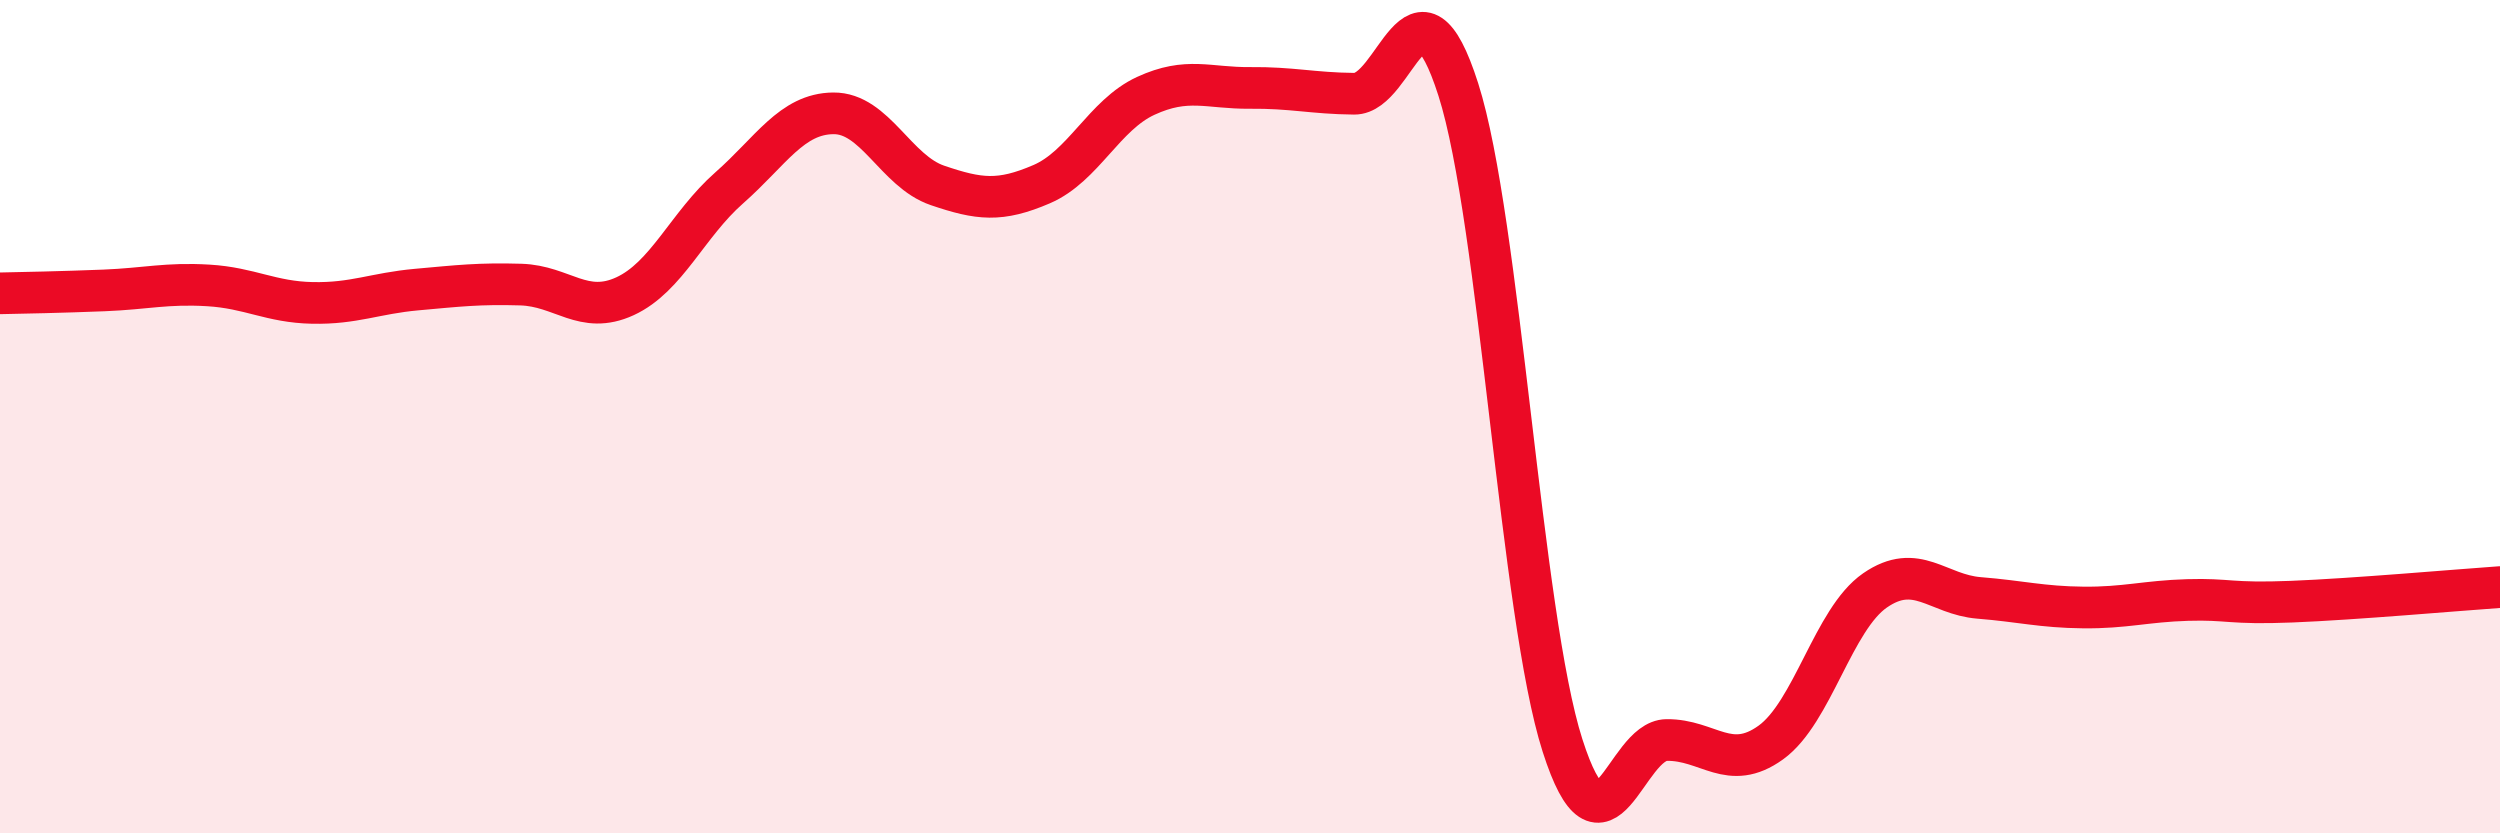
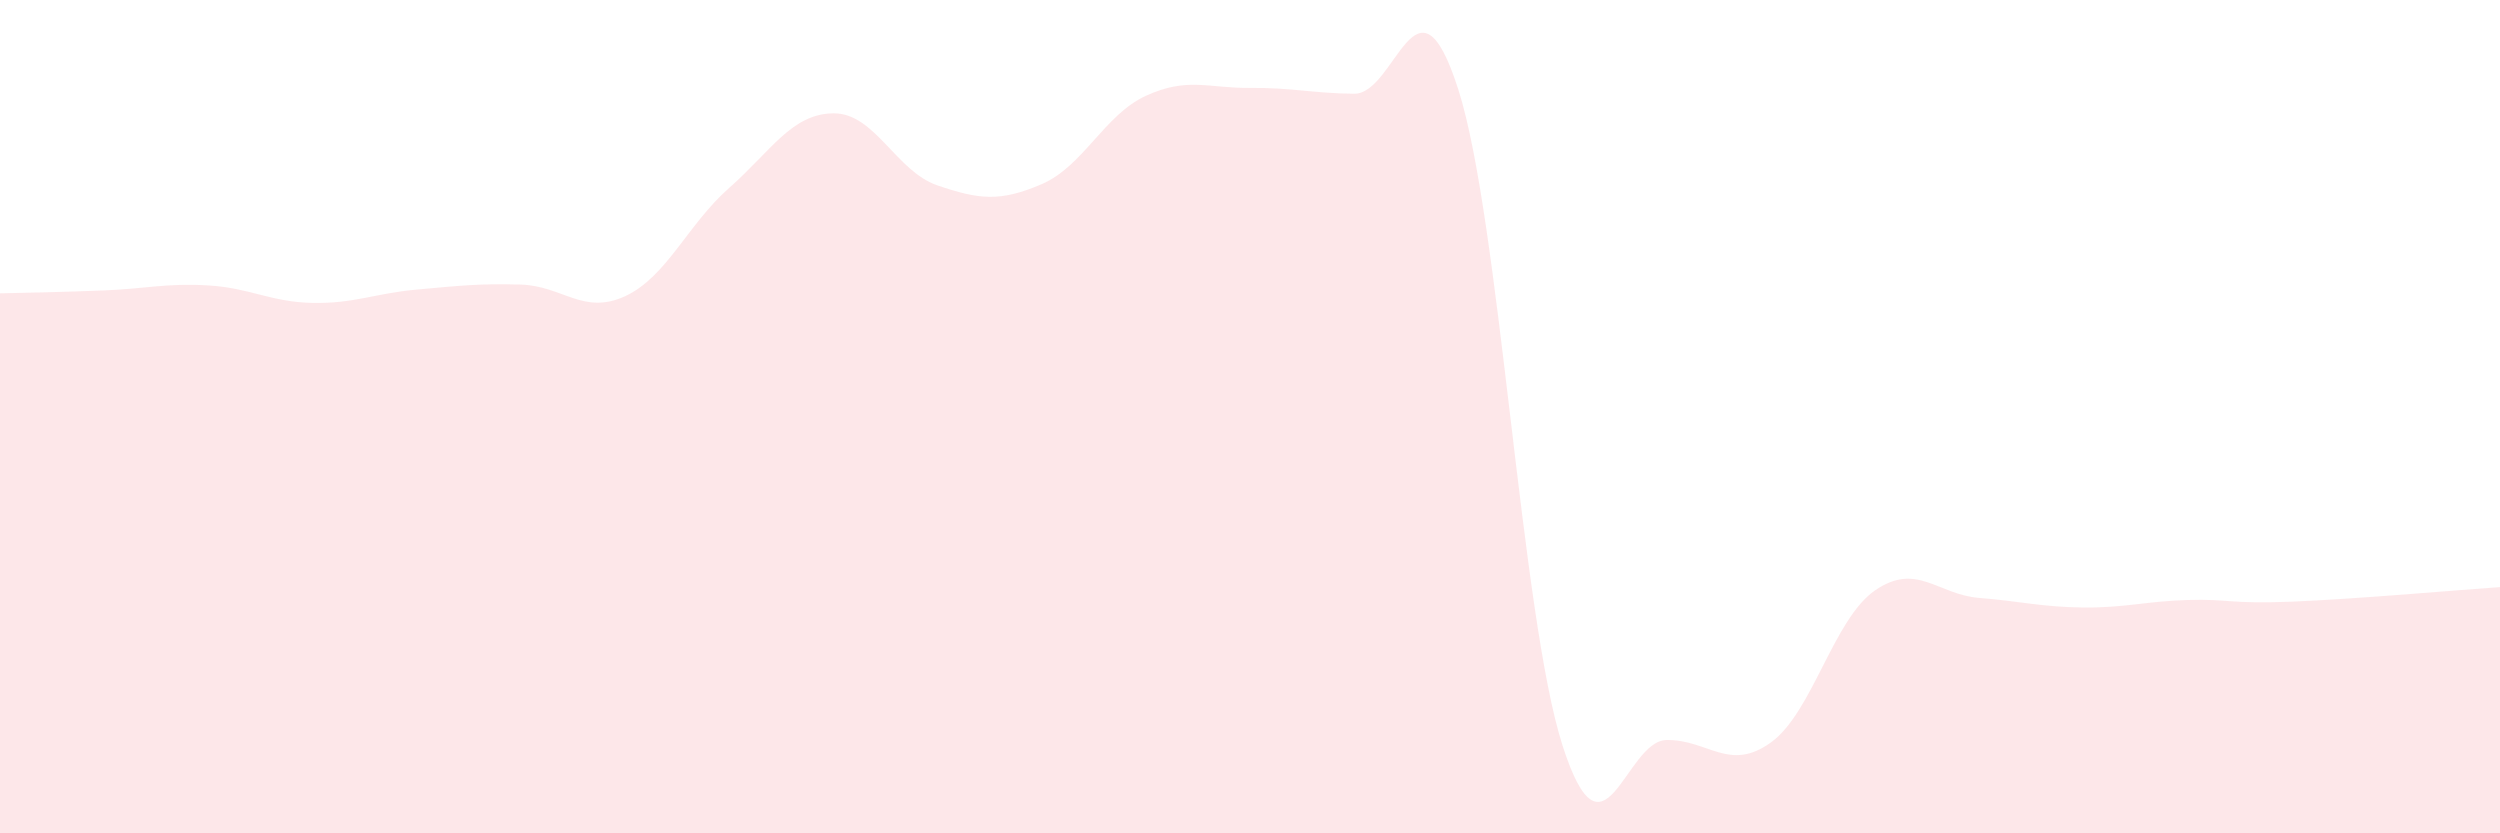
<svg xmlns="http://www.w3.org/2000/svg" width="60" height="20" viewBox="0 0 60 20">
  <path d="M 0,7.04 C 0.5,7.03 1.5,7.01 2.5,6.97 C 3.5,6.93 4,6.79 5,6.85 C 6,6.91 6.5,7.25 7.5,7.27 C 8.5,7.29 9,7.04 10,6.95 C 11,6.86 11.5,6.8 12.5,6.83 C 13.5,6.86 14,7.57 15,7.11 C 16,6.65 16.5,5.39 17.5,4.51 C 18.5,3.63 19,2.73 20,2.72 C 21,2.71 21.5,4.11 22.5,4.45 C 23.5,4.79 24,4.85 25,4.42 C 26,3.99 26.5,2.76 27.5,2.3 C 28.5,1.84 29,2.12 30,2.11 C 31,2.1 31.5,2.24 32.5,2.25 C 33.5,2.26 34,-0.98 35,2.15 C 36,5.28 36.5,14.77 37.5,17.89 C 38.5,21.01 39,17.77 40,17.76 C 41,17.75 41.5,18.54 42.5,17.82 C 43.5,17.1 44,14.86 45,14.17 C 46,13.48 46.5,14.27 47.5,14.35 C 48.5,14.43 49,14.57 50,14.58 C 51,14.59 51.5,14.43 52.5,14.4 C 53.5,14.37 53.5,14.5 55,14.44 C 56.5,14.38 59,14.16 60,14.09L60 20L0 20Z" fill="#EB0A25" opacity="0.1" stroke-linecap="round" stroke-linejoin="round" />
-   <path d="M 0,7.04 C 0.5,7.03 1.5,7.01 2.5,6.97 C 3.5,6.93 4,6.79 5,6.85 C 6,6.91 6.5,7.25 7.5,7.27 C 8.5,7.29 9,7.04 10,6.95 C 11,6.86 11.5,6.8 12.5,6.83 C 13.5,6.86 14,7.57 15,7.11 C 16,6.65 16.5,5.39 17.5,4.51 C 18.5,3.63 19,2.73 20,2.72 C 21,2.71 21.5,4.11 22.5,4.45 C 23.5,4.79 24,4.85 25,4.42 C 26,3.99 26.5,2.76 27.5,2.3 C 28.5,1.84 29,2.12 30,2.11 C 31,2.1 31.5,2.24 32.5,2.25 C 33.5,2.26 34,-0.98 35,2.15 C 36,5.28 36.5,14.77 37.5,17.89 C 38.5,21.01 39,17.77 40,17.76 C 41,17.75 41.5,18.54 42.5,17.82 C 43.5,17.1 44,14.86 45,14.17 C 46,13.48 46.5,14.27 47.5,14.35 C 48.5,14.43 49,14.57 50,14.58 C 51,14.59 51.5,14.43 52.5,14.4 C 53.5,14.37 53.5,14.5 55,14.44 C 56.5,14.38 59,14.16 60,14.09" stroke="#EB0A25" stroke-width="1" fill="none" stroke-linecap="round" stroke-linejoin="round" />
</svg>